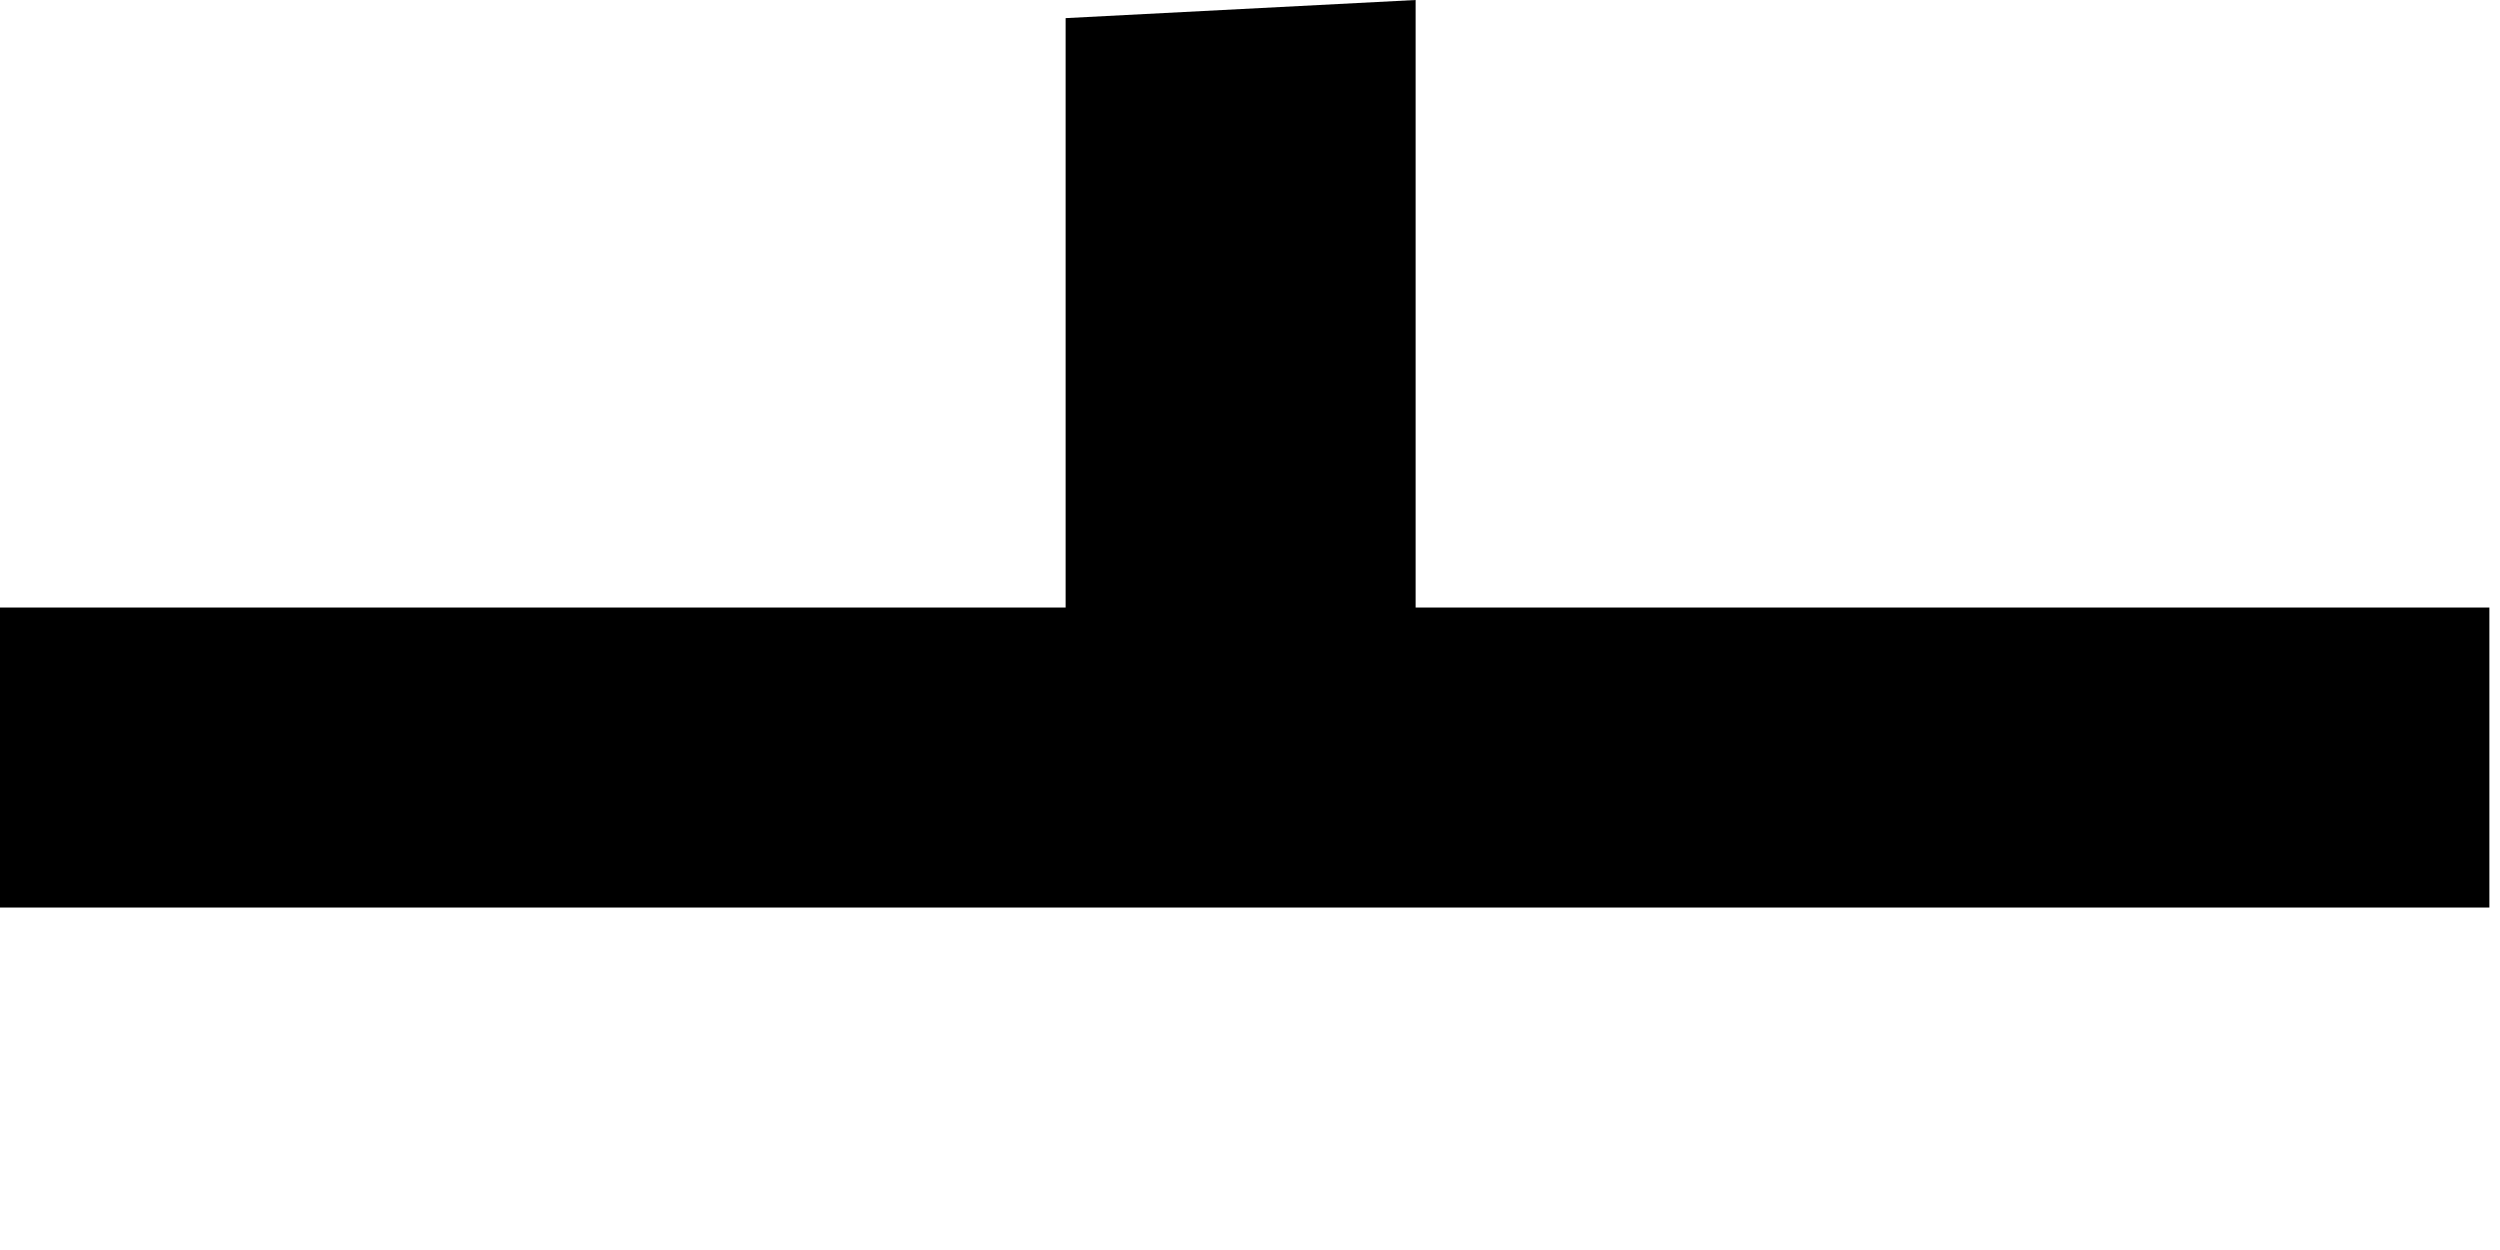
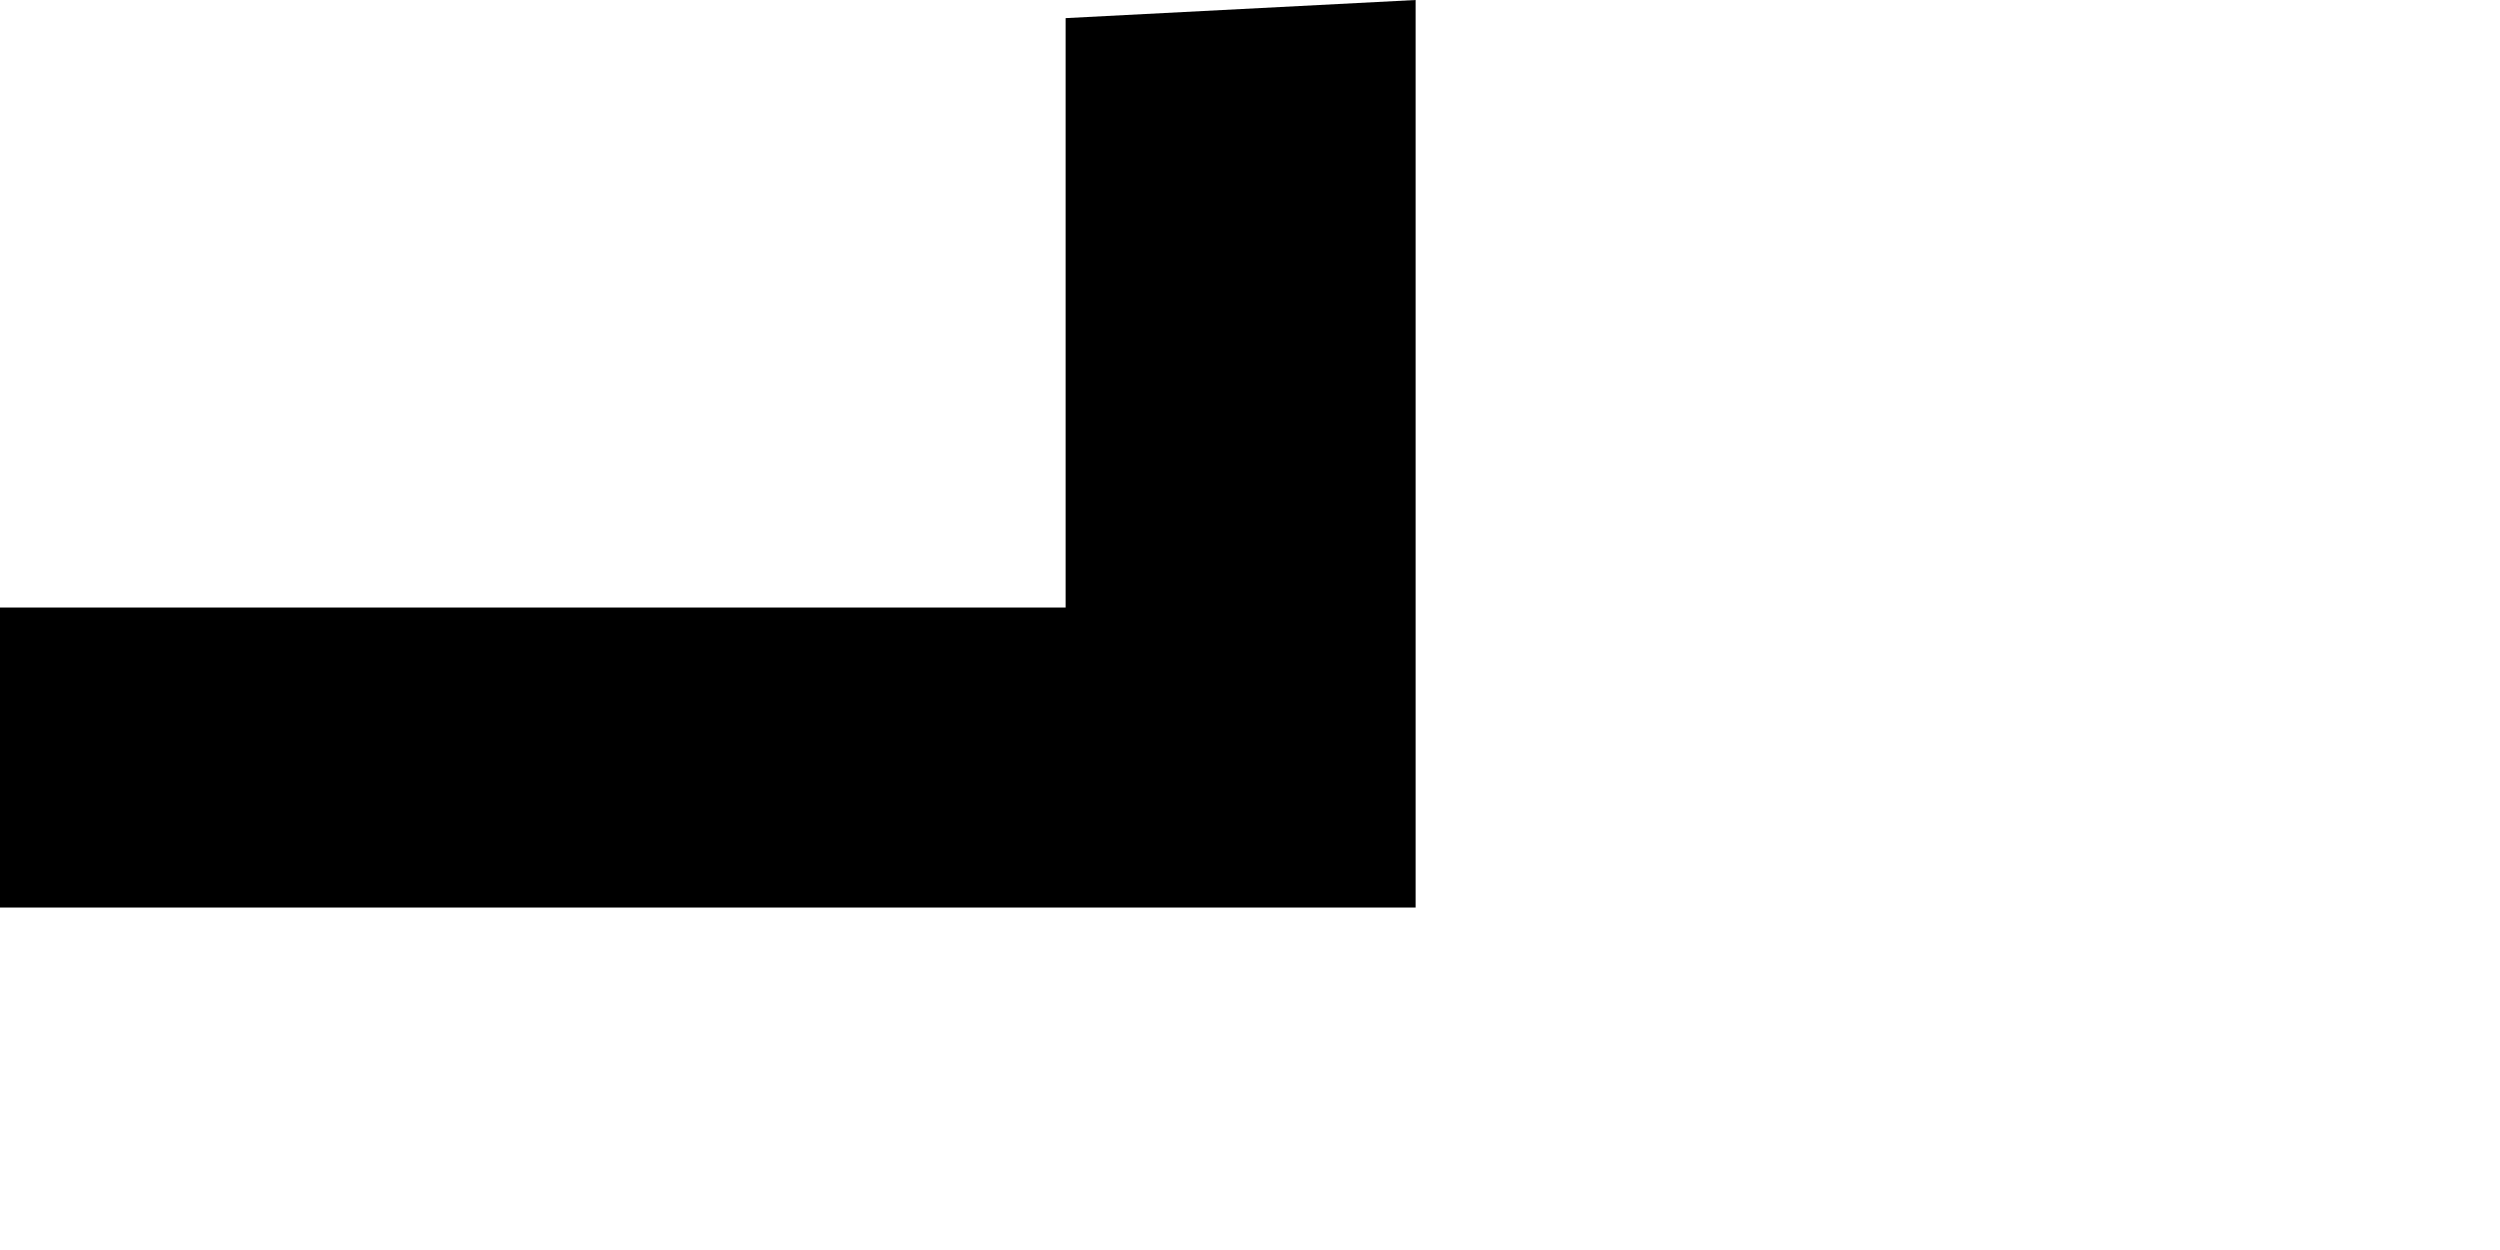
<svg xmlns="http://www.w3.org/2000/svg" fill="none" height="100%" overflow="visible" preserveAspectRatio="none" style="display: block;" viewBox="0 0 4 2" width="100%">
-   <path d="M1.705 0.029V0.972H0V1.452H3.983V0.972H2.265V0L1.705 0.029Z" fill="black" id="Vector" />
+   <path d="M1.705 0.029V0.972H0V1.452H3.983H2.265V0L1.705 0.029Z" fill="black" id="Vector" />
</svg>